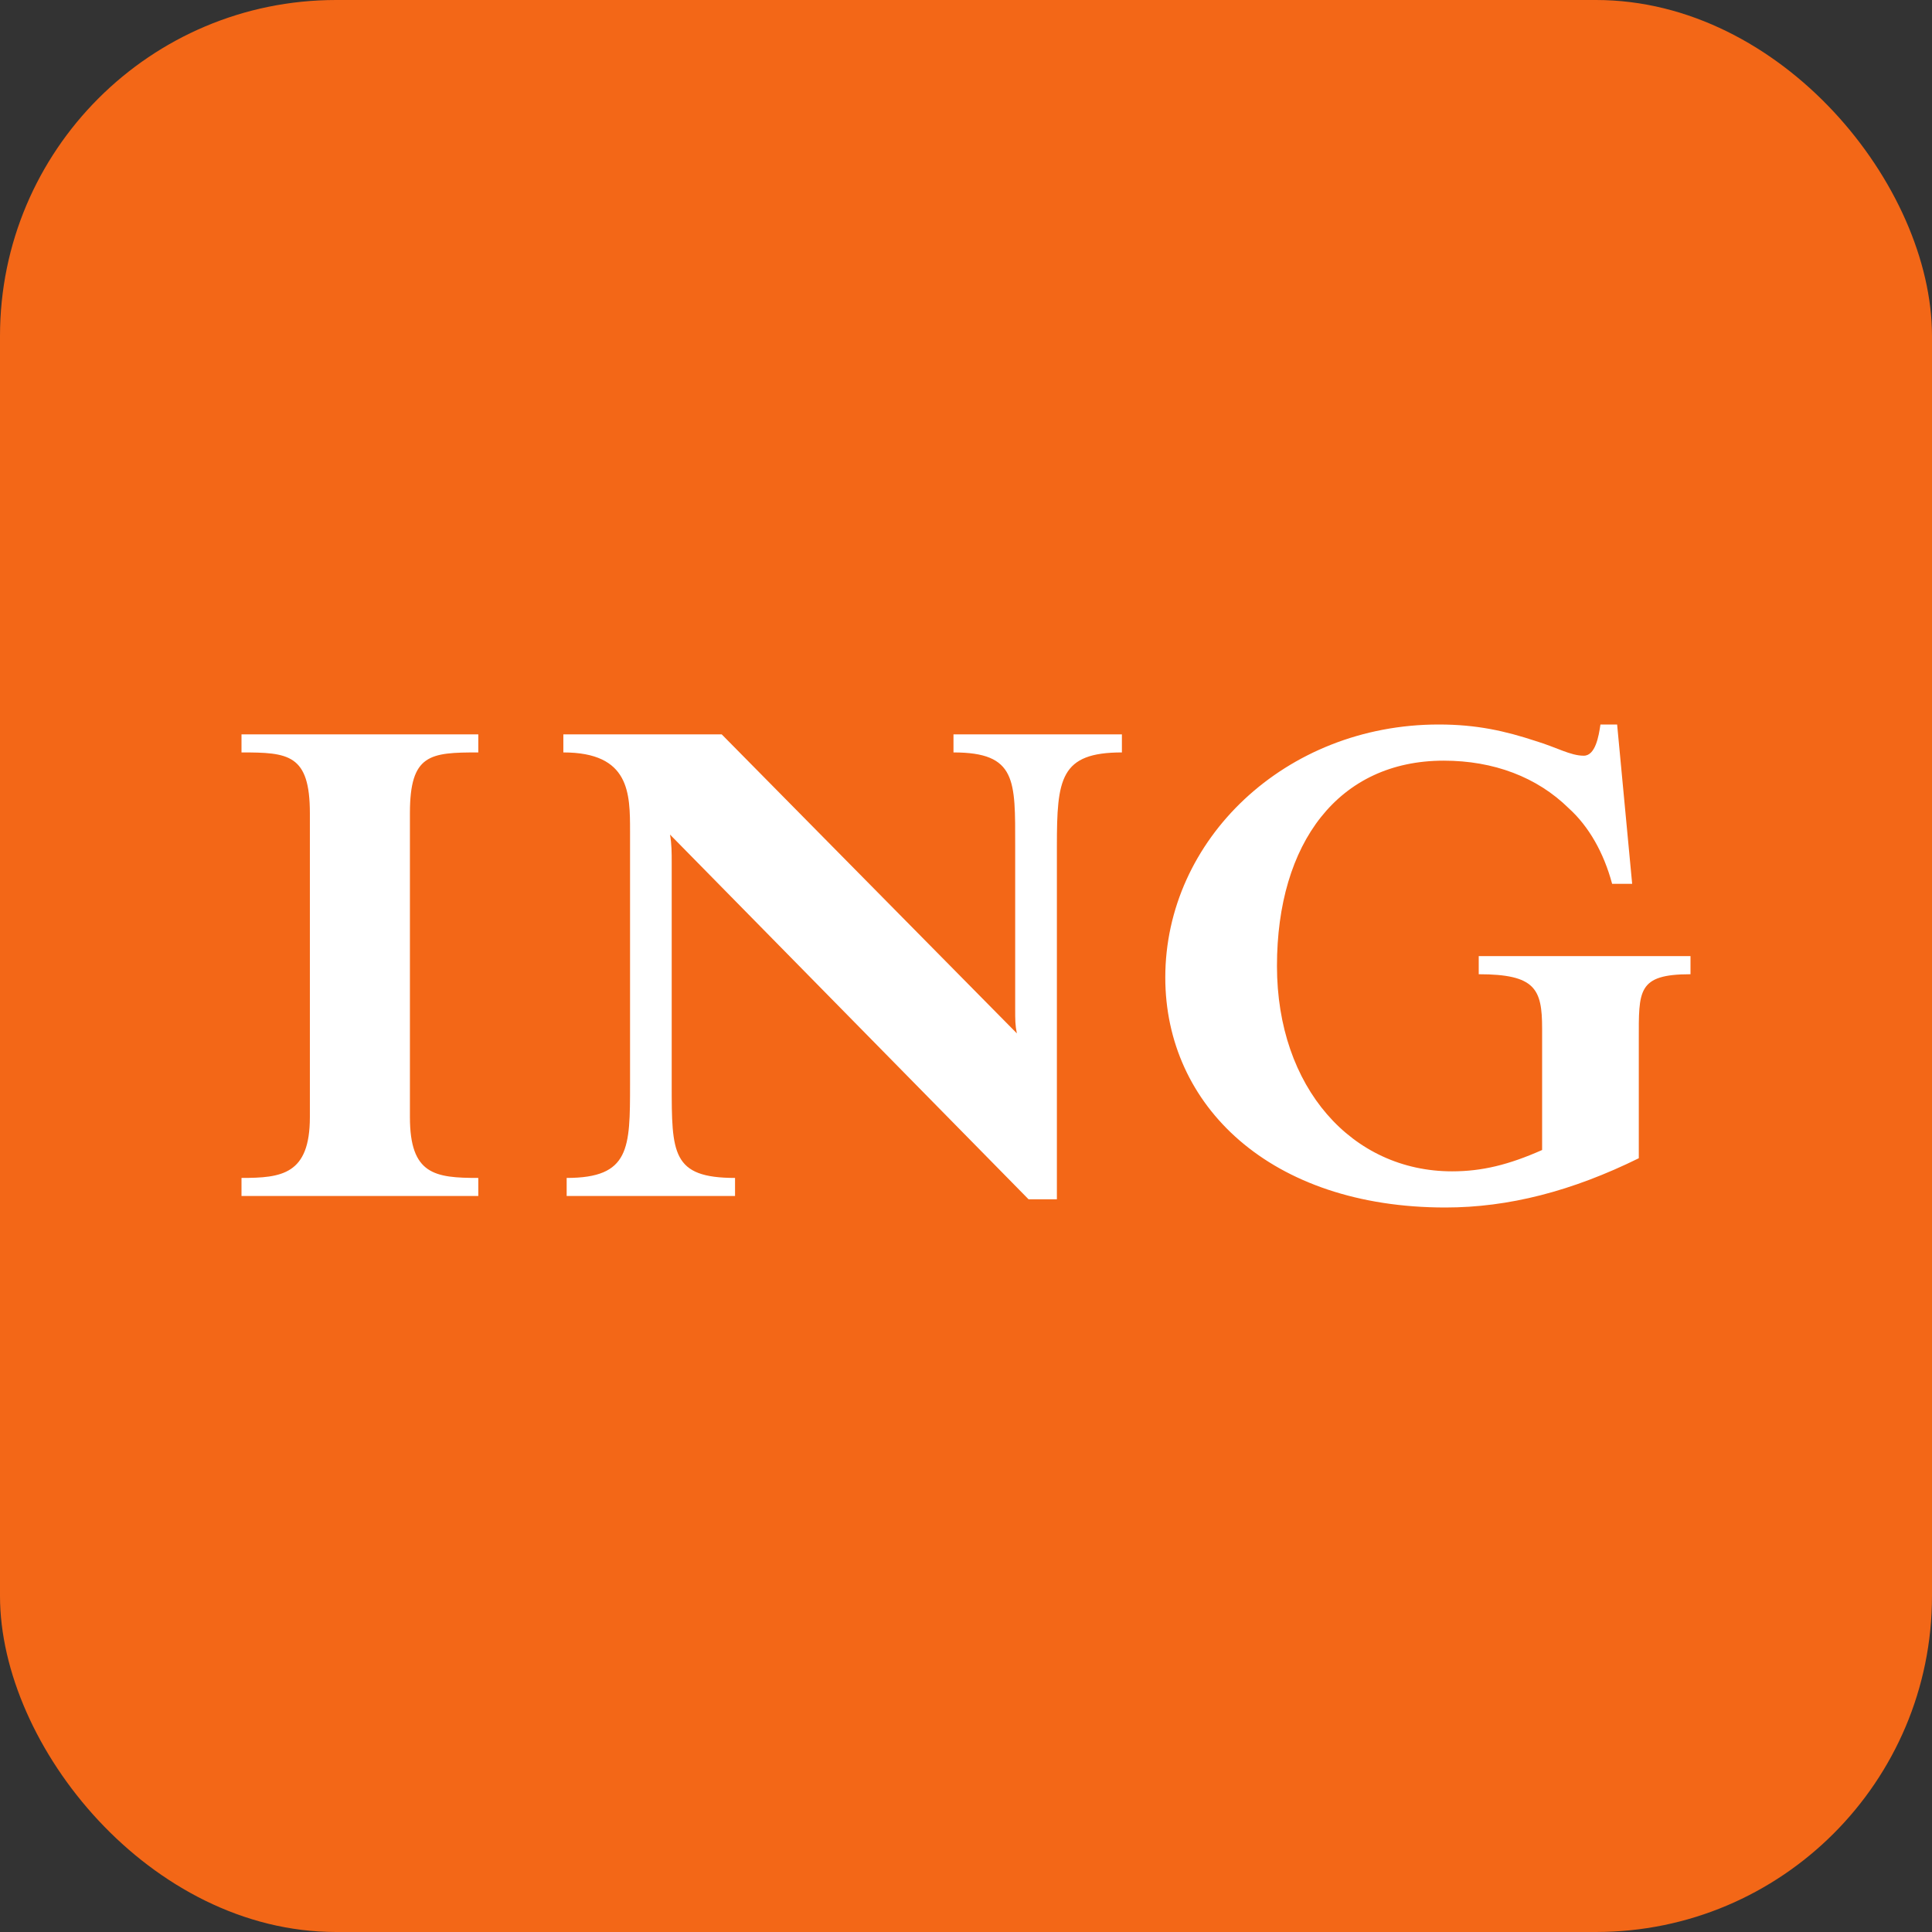
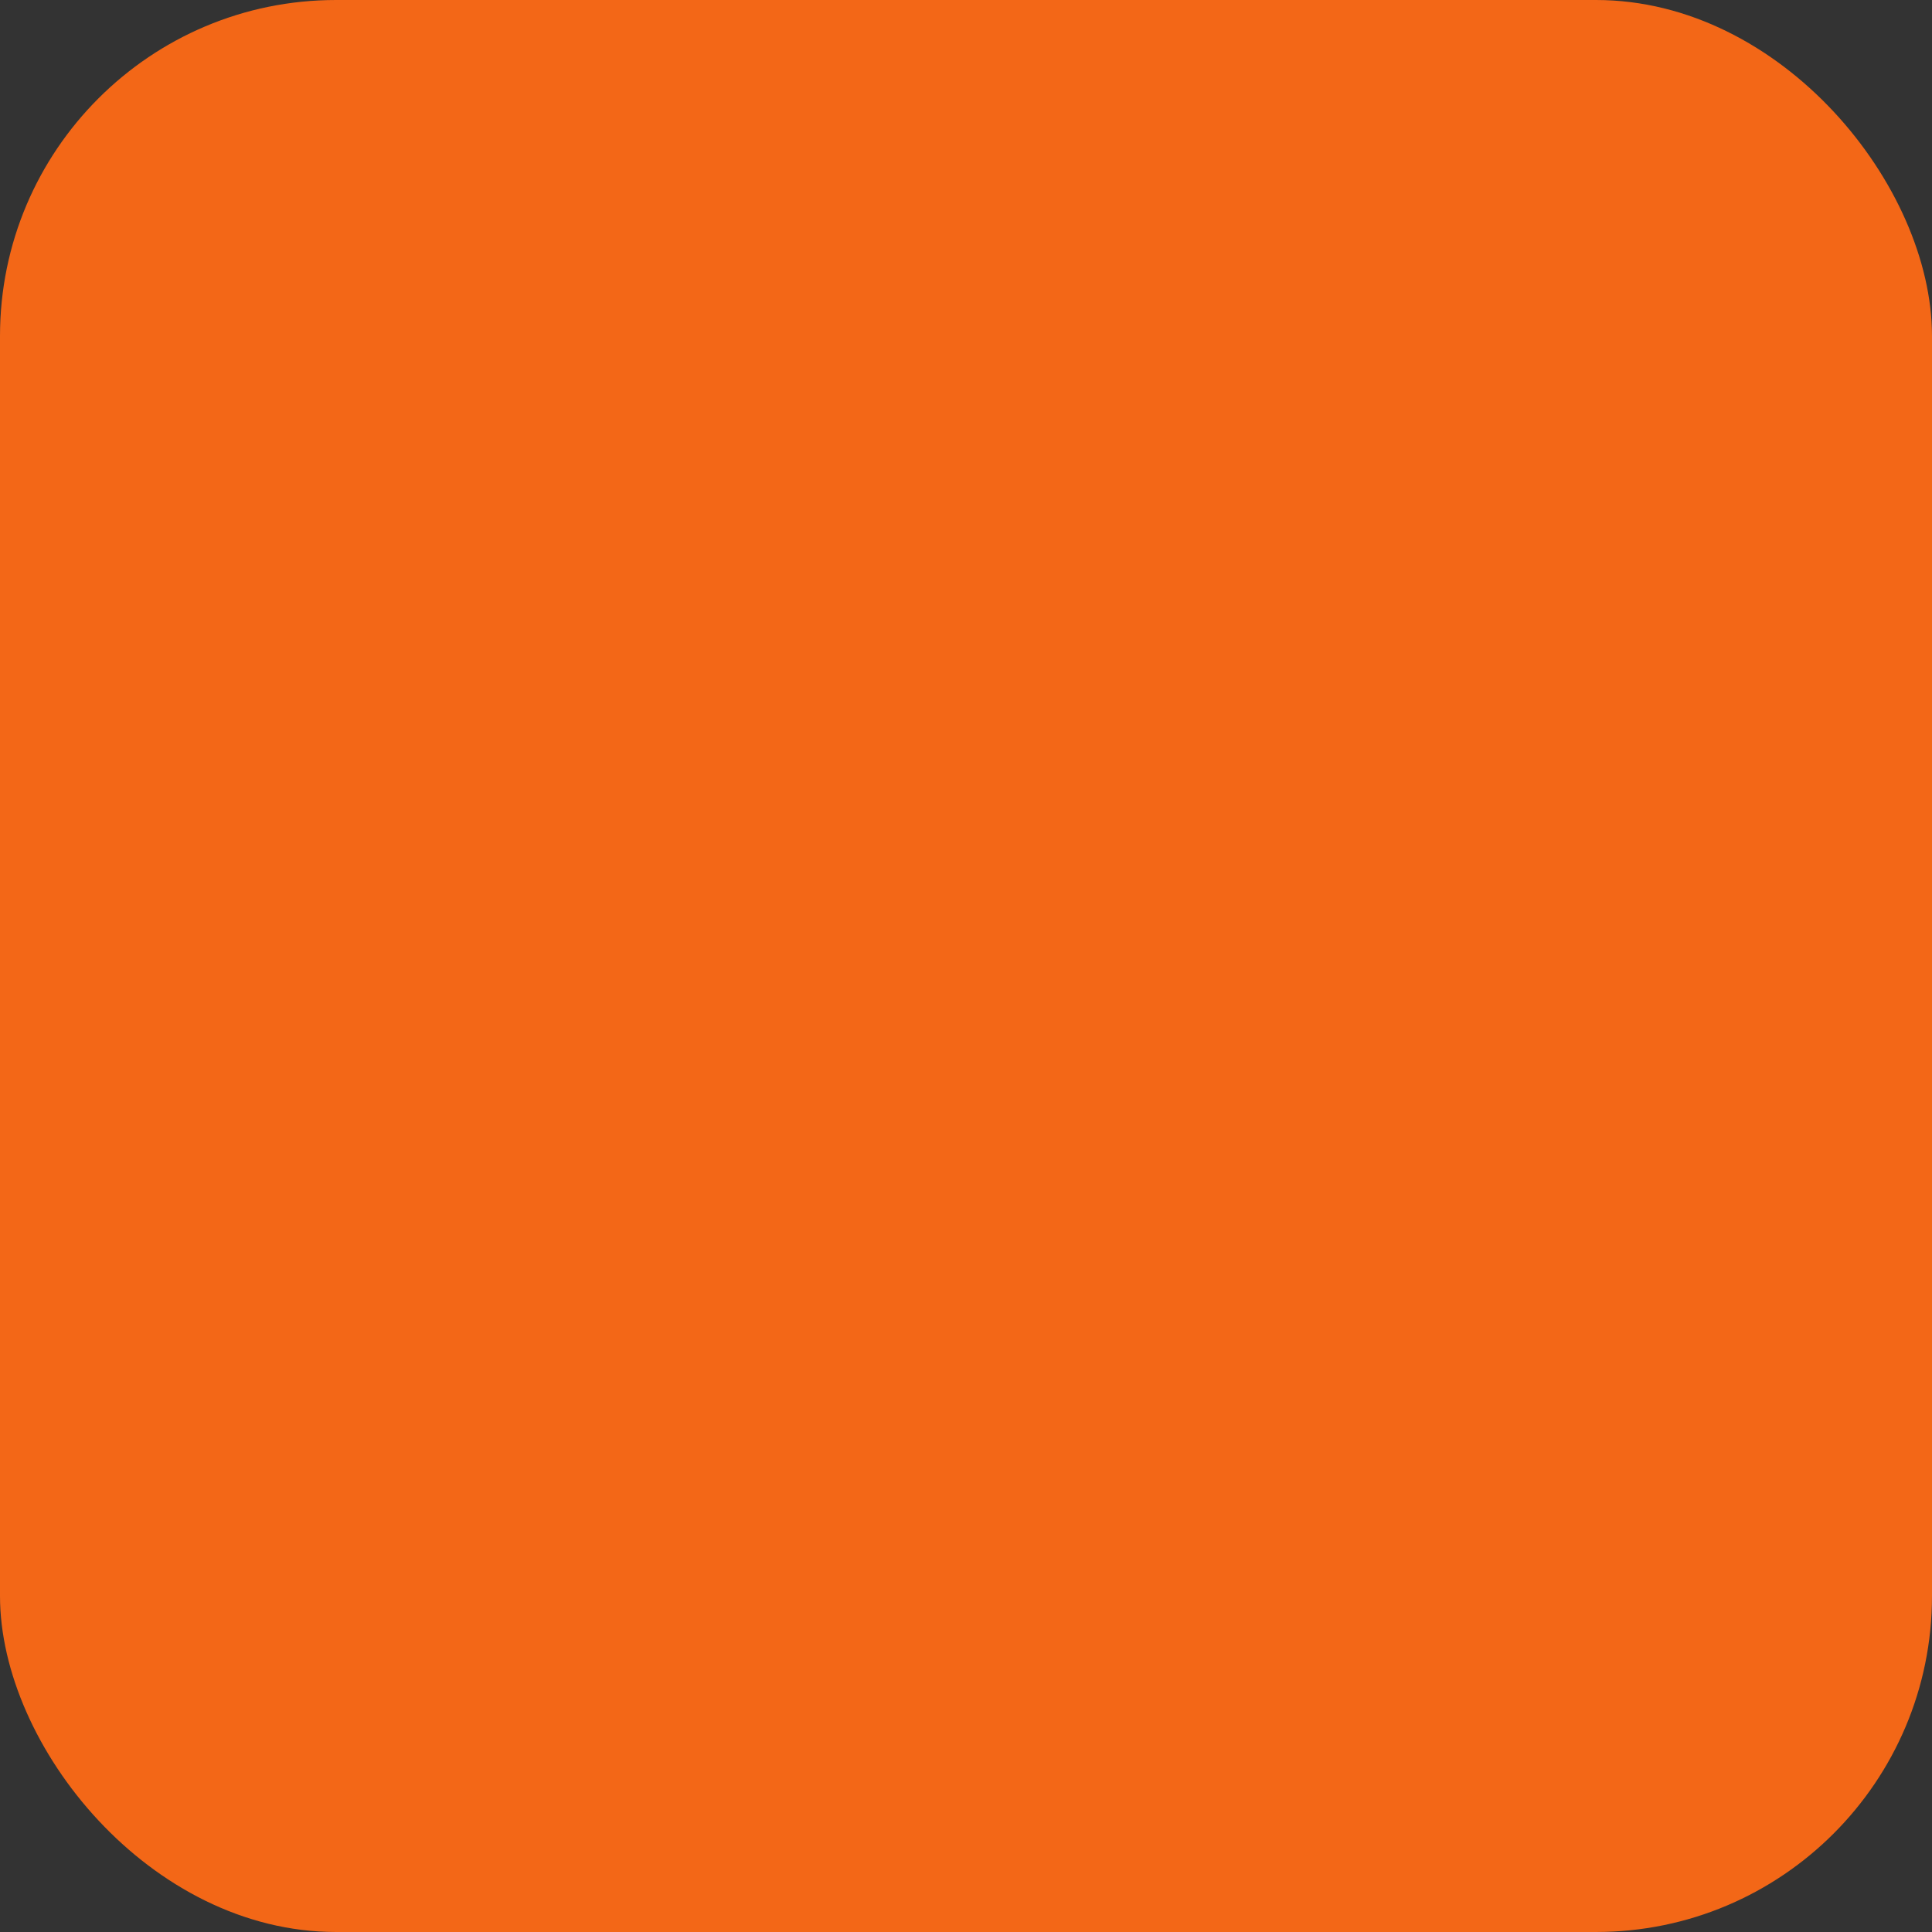
<svg xmlns="http://www.w3.org/2000/svg" width="46" height="46" viewBox="0 0 46 46">
  <rect x="0" y="0" width="46" height="46" fill="#333333" stroke="none" />
  <g fill="none" fill-rule="evenodd">
    <rect width="46" height="46" fill="#F36717" rx="8" />
-     <path fill="#FFF" fill-rule="nonzero" d="M22.702,28.085 C24.211,28.085 24.171,27.42 24.171,25.855 L24.171,21.983 C24.171,21.709 24.171,21.592 24.211,21.396 L17.184,28.515 L13.413,28.515 L13.413,28.085 C15.001,28.085 15.001,27.107 15.001,26.207 L15.001,20.184 C15.001,18.658 15.001,17.954 13.492,17.954 L13.492,17.524 L17.501,17.524 L17.501,17.954 C15.993,17.954 15.993,18.541 15.993,20.184 L15.993,25.464 C15.993,25.699 15.993,25.894 15.953,26.129 L24.489,17.446 L25.164,17.446 L25.164,25.855 C25.164,27.459 25.243,28.085 26.712,28.085 L26.712,28.515 L22.702,28.515 L22.702,28.085 L22.702,28.085 Z M5.75,28.085 C6.862,28.085 7.378,28.046 7.378,26.638 L7.378,19.401 C7.378,18.032 6.703,17.954 5.75,17.954 L5.75,17.524 L11.388,17.524 L11.388,17.954 C10.355,17.954 9.76,18.032 9.76,19.401 L9.76,26.638 C9.76,28.046 10.236,28.085 11.388,28.085 L11.388,28.515 L5.75,28.515 L5.75,28.085 Z M35.208,23.235 L35.208,22.804 C36.557,22.804 36.717,22.452 36.717,21.513 L36.717,18.619 C35.923,18.267 35.287,18.111 34.573,18.111 C32.191,18.111 30.404,20.106 30.404,23 C30.404,25.934 31.873,27.889 34.374,27.889 C35.565,27.889 36.597,27.498 37.352,26.755 C37.828,26.325 38.185,25.699 38.384,24.956 L38.861,24.956 L38.503,28.75 L38.106,28.75 C38.066,28.476 37.987,28.007 37.709,28.007 C37.392,28.007 37.074,28.202 36.557,28.359 C35.843,28.593 35.168,28.75 34.255,28.75 C30.603,28.75 27.745,26.012 27.745,22.726 C27.745,19.675 30.245,17.25 34.414,17.25 C35.923,17.25 37.431,17.641 39.019,18.423 L39.019,21.24 C39.019,22.413 38.98,22.804 40.25,22.804 L40.25,23.235 L35.208,23.235 L35.208,23.235 Z" transform="matrix(1 0 0 -1 0 46)" />
  </g>
</svg>